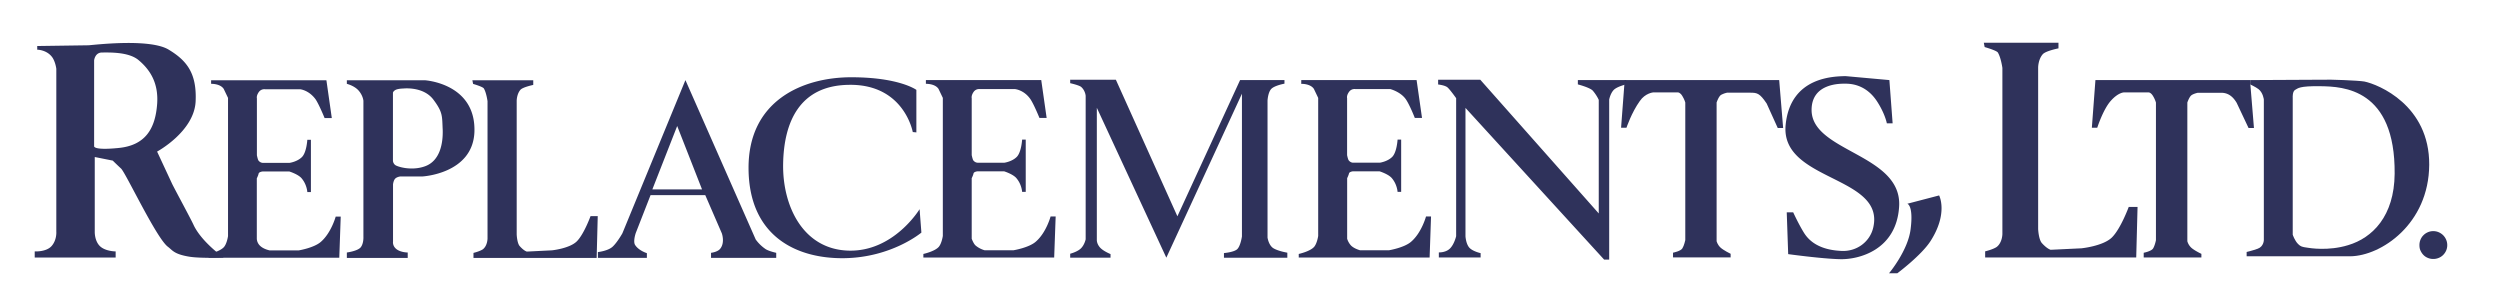
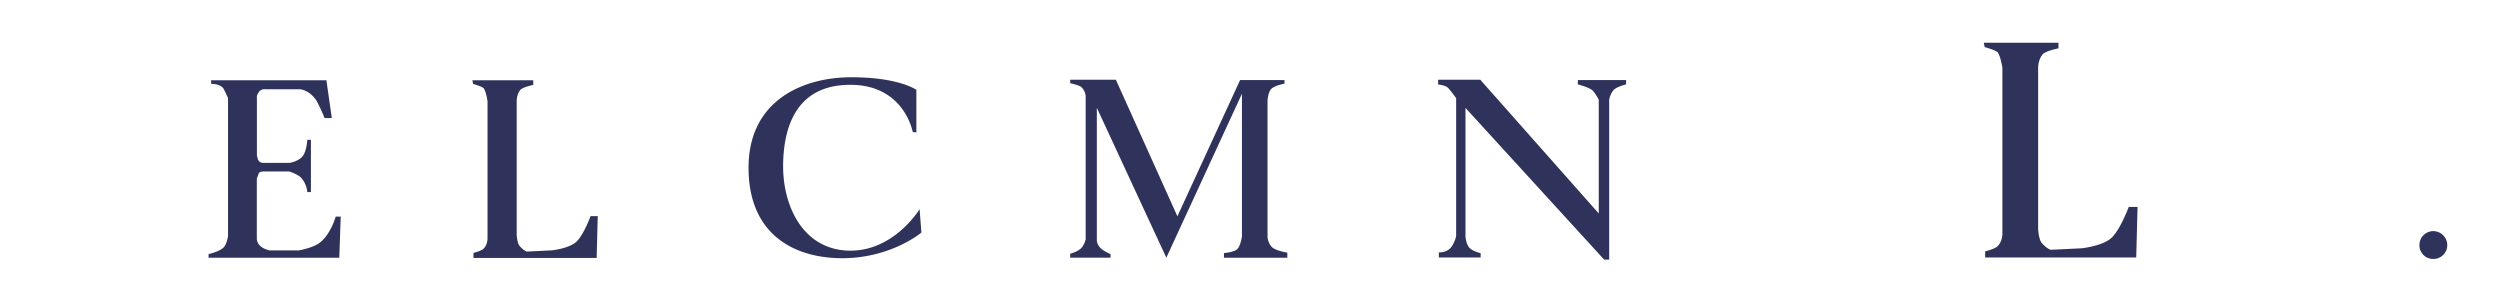
<svg xmlns="http://www.w3.org/2000/svg" viewBox="0 0 338 39">
  <g fill-rule="evenodd" fill="#2f325b">
    <path d="M268.213 5.774h10.092v.764s-1.8.354-2.15.825c-.598.705-.598 1.766-.598 1.766v21.834s.06 1.398.502 1.9c.736.814 1.195.908 1.195.908l4.158-.2s2.928-.293 4.12-1.47 2.27-4.12 2.27-4.12h1.195l-.18 6.826h-20.424v-.826s1.012-.232 1.55-.586c.78-.588.78-1.766.78-1.766V9.187s-.182-1.353-.598-2.06c-.12-.293-1.8-.763-1.8-.763l-.118-.6zM28.55 10.85h15.58l.73 5.115h-.974s-.73-1.802-1.216-2.533c-.927-1.266-2.095-1.364-2.095-1.364h-4.722s-.537-.097-.878.4-.243.828-.243.828v7.698s.098.488.194.682c.243.342.585.342.585.342h3.652s1.02-.146 1.656-.78.73-2.34.73-2.34h.486v7.066h-.486s-.05-.975-.73-1.803c-.438-.586-1.706-.977-1.706-.977H35.5s-.488.05-.536.293-.243.635-.243.635V32.3a1.42 1.42 0 0 0 .487.973c.487.44 1.266.584 1.266.584h3.896s2.093-.34 3.02-1.168c1.4-1.217 1.995-3.4 1.995-3.4h.68l-.194 5.555H28.2v-.488s1.56-.342 2.095-.973c.4-.488.534-1.465.534-1.465V13.236l-.584-1.22c-.486-.73-1.703-.682-1.703-.682v-.486zm35.316-.002h8.23v.634s-1.46.3-1.753.682c-.486.585-.486 1.46-.486 1.46V31.7s.048 1.158.4 1.564c.598.676.973.75.973.75l3.4-.17s2.386-.244 3.36-1.22 1.85-3.4 1.85-3.4h.974l-.146 5.65H64.014v-.682s.828-.195 1.266-.486c.634-.486.634-1.463.634-1.463v-18.56s-.147-1.12-.487-1.706c-.098-.242-1.463-.633-1.463-.633l-.098-.486zm60.027 7.054v-5.75s-2.3-1.706-8.812-1.706-13.926 3.118-13.878 12.327 6.525 12.23 12.953 12.133 10.416-3.46 10.416-3.46l-.244-3.166s-3.502 5.797-9.638 5.604-8.9-6.04-8.812-11.693 2.2-10.623 8.86-10.72c7.5-.147 8.667 6.382 8.667 6.382l.487.048zm20.783-7.125h6.188l8.32 18.467 8.475-18.417h6v.486s-1.367.243-1.803.73-.486 1.56-.486 1.56v18.515s.146 1.072.824 1.463 1.852.582 1.852.582v.682h-8.568v-.63s1.264-.1 1.75-.488.682-1.756.682-1.756v-19.3l-10.223 22.167-9.396-20.267v17.93s0 .486.44.973 1.412.877 1.412.877v.486h-5.455v-.533s.973-.244 1.46-.73.633-1.22.633-1.22v-19.4s-.05-.732-.633-1.22c-.342-.243-1.46-.487-1.46-.487v-.5zm49.76 0h5.695l16.02 18.08v-15.35s-.244-.585-.78-1.218c-.342-.44-2.045-.878-2.045-.878v-.583h6.525v.583s-1.268.293-1.705.78-.584 1.268-.584 1.268V35.1h-.682l-18.748-20.513v17.345s.05.975.488 1.512 1.56.78 1.56.78v.584h-5.65v-.684s.928.05 1.512-.533.828-1.658.828-1.658v-18.66s-.828-1.17-1.172-1.46c-.338-.293-1.264-.392-1.264-.392v-.632z" />
-     <path d="M219.656 10.827h20.89l.535 6.48h-.73l-1.5-3.315c-.922-1.363-1.264-1.46-2.188-1.46h-3.17s-.73.146-.97.44-.438.876-.438.876v18.756s.096.44.488.83 1.408.877 1.408.877v.486h-7.79v-.635s1.023-.193 1.264-.582c.246-.39.395-1.12.395-1.12v-18.6s-.1-.4-.395-.876c-.287-.49-.58-.49-.58-.49H223.5s-1.068.097-1.8 1.17c-1.12 1.56-1.8 3.604-1.8 3.604h-.73l.487-6.43z" />
-     <path d="M255.883 16.673l-.438-5.846-5.94-.537c-1.416.05-7.402 0-8.08 6.53-.834 7.746 13.53 6.87 11.828 13.984-.44 1.852-2.2 3.264-4.383 3.115-2.826-.145-4.236-1.264-4.967-2.436s-1.463-2.775-1.463-2.775h-.873l.195 5.65s4.576.633 7.06.684 7.547-1.217 7.936-7.064c.5-7.164-11.832-7.406-11.832-13.108 0-3.652 3.945-3.556 4.53-3.556s2.727 0 4.285 2.34c1.12 1.707 1.36 3.02 1.36 3.02h.782zm2 10.87l4.285-1.12s1.268 2.387-1.172 6.188c-1.266 1.947-4.48 4.336-4.48 4.336h-1.12s2.582-3.07 2.922-5.994c.4-3.166-.437-3.4-.437-3.4zM283.3 10.827h20.9l.535 6.48h-.73l-1.605-3.4c-.635-1.072-1.365-1.364-2.098-1.364h-3.16s-.73.146-.97.44c-.248.3-.443.876-.443.876v18.756a1.92 1.92 0 0 0 .486.83c.4.4 1.414.877 1.414.877v.486h-7.8v-.635s1.023-.193 1.268-.582.387-1.12.387-1.12v-18.6s-.1-.4-.387-.876c-.295-.5-.586-.5-.586-.5h-3.36s-.777 0-1.8 1.17-1.803 3.604-1.803 3.604h-.73l.483-6.43zm-158.108.001h15.584l.73 5.116h-.973s-.73-1.803-1.217-2.533c-.88-1.27-2.094-1.366-2.094-1.366h-4.725s-.54-.097-.877.4-.244.83-.244.83v7.697s.1.488.195.682c.244.344.584.344.584.344h3.652s1.02-.146 1.654-.78.73-2.34.73-2.34h.488v7.066h-.488s-.047-.975-.73-1.803c-.436-.586-1.703-.977-1.703-.977h-3.604s-.488.05-.535.293-.244.635-.244.635v8.186s.244.684.537.926c.584.488 1.215.633 1.215.633h3.898s2.096-.342 3.02-1.168c1.412-1.22 1.994-3.4 1.994-3.4h.686l-.2 5.553H124.84v-.488s1.56-.34 2.094-.973c.4-.488.537-1.465.537-1.465v-18.66l-.584-1.22c-.488-.73-1.707-.682-1.707-.682v-.486zm50.752-.001h15.58l.732 5.114h-.975s-.682-1.753-1.22-2.532c-.73-1.023-2.092-1.365-2.092-1.365h-4.723s-.535-.098-.873.4c-.346.487-.246.83-.246.83v7.697s.094.488.2.682c.246.342.584.342.584.342h3.654s1.02-.145 1.656-.777.73-2.34.73-2.34h.486v7.065h-.486s-.05-.975-.73-1.803c-.44-.586-1.705-.977-1.705-.977h-3.605s-.484.05-.53.295c-.055.242-.246.633-.246.633v8.186a2.37 2.37 0 0 0 .53.926c.445.438 1.22.635 1.22.635h3.895s2.094-.344 3.018-1.17c1.412-1.22 1.998-3.4 1.998-3.4h.68l-.193 5.553H175.59v-.486s1.56-.342 2.094-.975c.4-.488.535-1.463.535-1.463v-18.66l-.582-1.22c-.488-.73-1.707-.68-1.707-.68v-.488zM5.033 6.222l6.963-.1c1.558-.146 8.375-.878 10.8.585s3.846 3.166 3.65 7.063c-.242 4.045-5.206 6.723-5.206 6.723l2.042 4.387c.486.975 2.58 4.822 2.922 5.602 1.122 2.3 4.04 4.338 4.04 4.338s-3.3.146-4.82-.146c-1.9-.342-2.094-.83-2.728-1.314-1.558-1.17-5.696-9.988-6.33-10.574s-1.12-1.072-1.12-1.072l-2.435-.486v10.086s-.048 1.217.683 1.947 2.142.73 2.142.73v.83H4.693v-.83s1.558.1 2.287-.73.634-1.947.634-1.947V9.3s-.098-.827-.486-1.462c-.73-1.12-2.095-1.12-2.095-1.12v-.486zm7.692 1.947s.1-1.07 1.072-1.07 3.506-.097 4.87.973c1.606 1.317 2.774 3.12 2.582 5.944-.244 3.4-1.6 5.653-5.26 5.995-3.408.34-3.264-.244-3.264-.244V8.17zm34.18 2.68h10.516s6.964.4 6.72 7.017c-.243 5.653-7.06 5.993-7.06 5.993h-2.97s-.438.047-.68.293-.294.777-.294.777v7.748s-.097.584.487 1.023 1.5.438 1.5.438v.73h-8.23v-.73s1.5-.193 1.897-.73.343-1.412.343-1.412v-18.37s-.05-.684-.634-1.365-1.606-.926-1.606-.926v-.487zm6.232 1.802s-.097-.194.244-.438 1.12-.243 1.12-.243 2.774-.342 4.138 1.56c1.266 1.706 1.12 2.192 1.216 4.045.05 1.753-.34 4.2-2.435 4.92-1.8.635-3.7.05-4-.195s-.294-.584-.294-.584V12.65zm39.538-1.807l9.496 21.535a5.4 5.4 0 0 0 1.361 1.314c.486.293 1.413.488 1.413.488v.682h-8.814v-.682s.928-.098 1.267-.586c.633-.828.194-2.045.194-2.045l-2.238-5.164h-7.4l-1.998 5.115s-.388 1.12-.098 1.607c.488.78 1.6 1.12 1.6 1.12v.633h-6.624v-.78s1.364-.145 1.996-.732 1.314-1.8 1.314-1.8l8.52-20.706zm-1.12 6.188l3.36 8.575h-6.718l3.36-8.575z" />
-     <path d="M304.23 10.827l9.836-.05c.875-.048 4.77.1 5.598.245 1.9.388 8.816 3.214 8.766 11.253S321.907 34.6 317.766 34.65h-14.02v-.584s.682-.148 1.5-.44.826-1.168.826-1.168v-19s-.098-.926-.73-1.414c-.387-.292-1.12-.634-1.12-.634v-.583zm5.745 2.34s-.047-.83.34-1.024.488-.536 3.457-.487c2.975.05 10.08.292 9.984 11.84-.05 5.75-3.02 8.672-6.28 9.646-2.68.828-5.262.39-5.55.34-.682-.096-.877-.145-1.22-.486-.484-.486-.73-1.268-.73-1.268v-18.56z" />
  </g>
  <path d="M327.108 33.137c0-.26.047-.504.143-.734s.225-.43.4-.6a1.81 1.81 0 0 1 .593-.404c.23-.102.475-.15.734-.15s.505.05.735.15.43.234.6.404.306.37.405.6.15.475.15.734a1.83 1.83 0 0 1-.15.744c-.1.225-.235.422-.405.592a1.79 1.79 0 0 1-.6.396 1.89 1.89 0 0 1-.735.143 1.88 1.88 0 0 1-.734-.143 1.74 1.74 0 0 1-.593-.396c-.165-.17-.295-.367-.4-.592s-.143-.472-.143-.744z" fill="#2f325b" />
</svg>